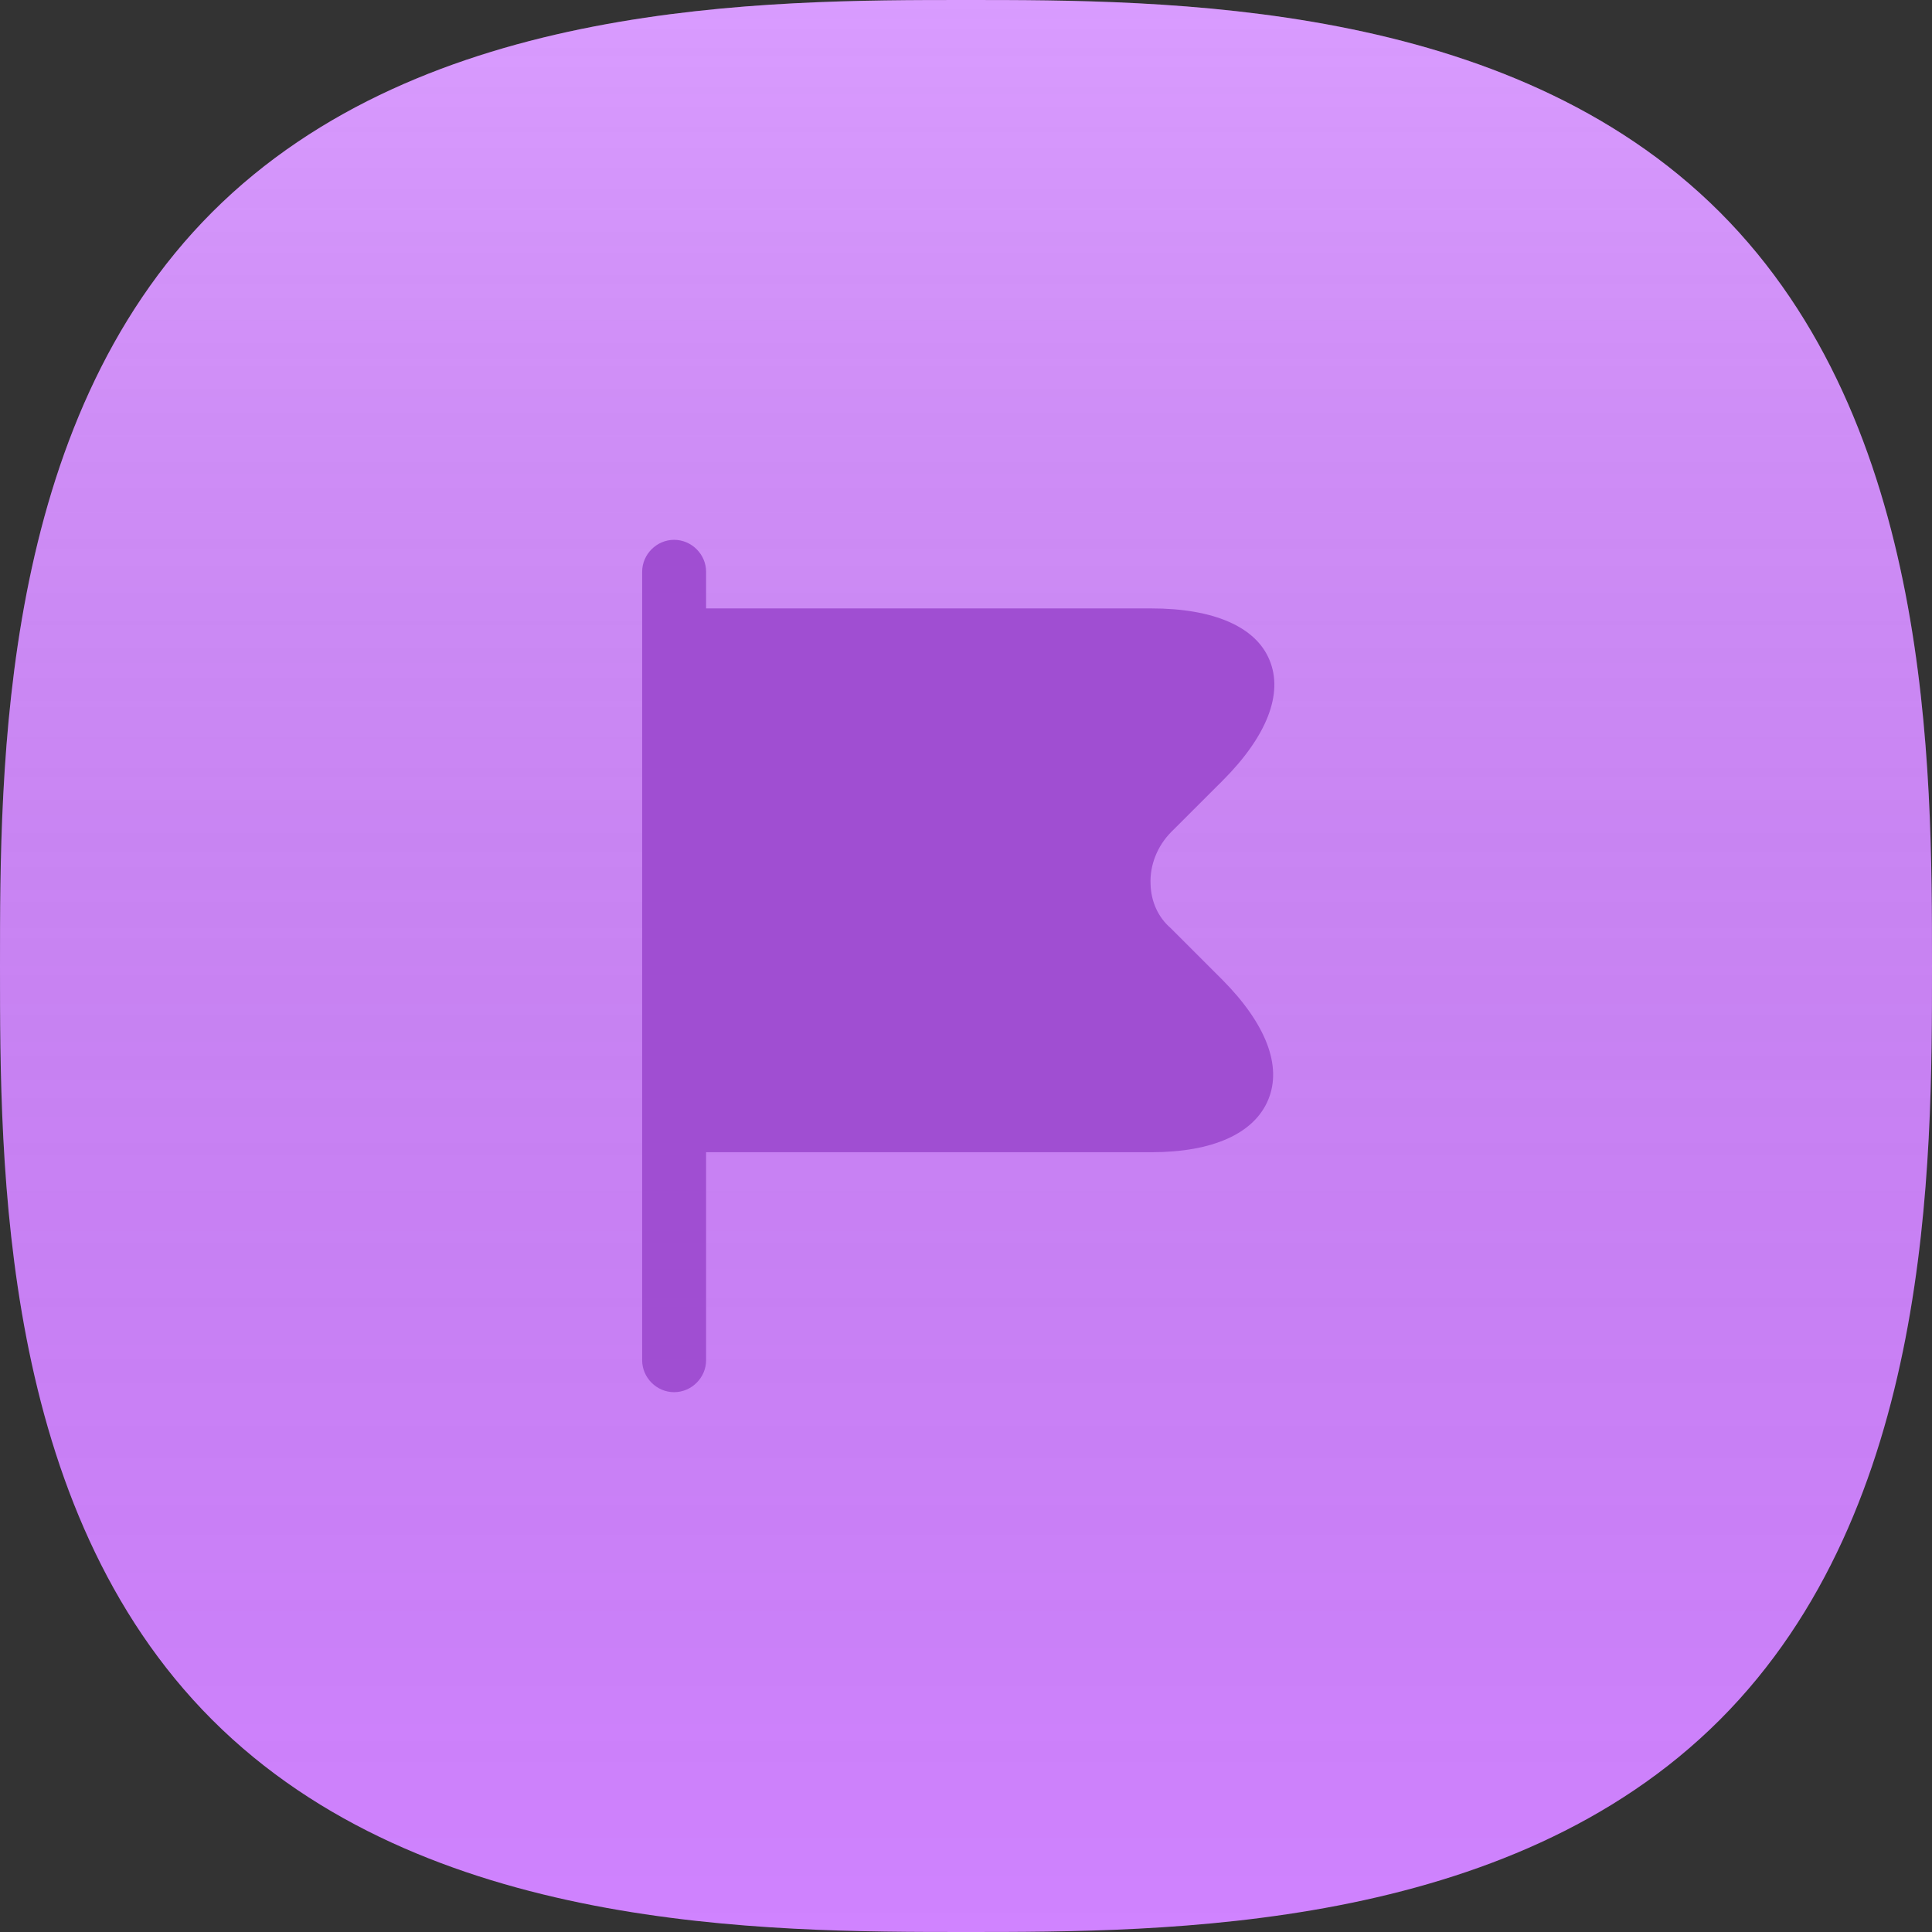
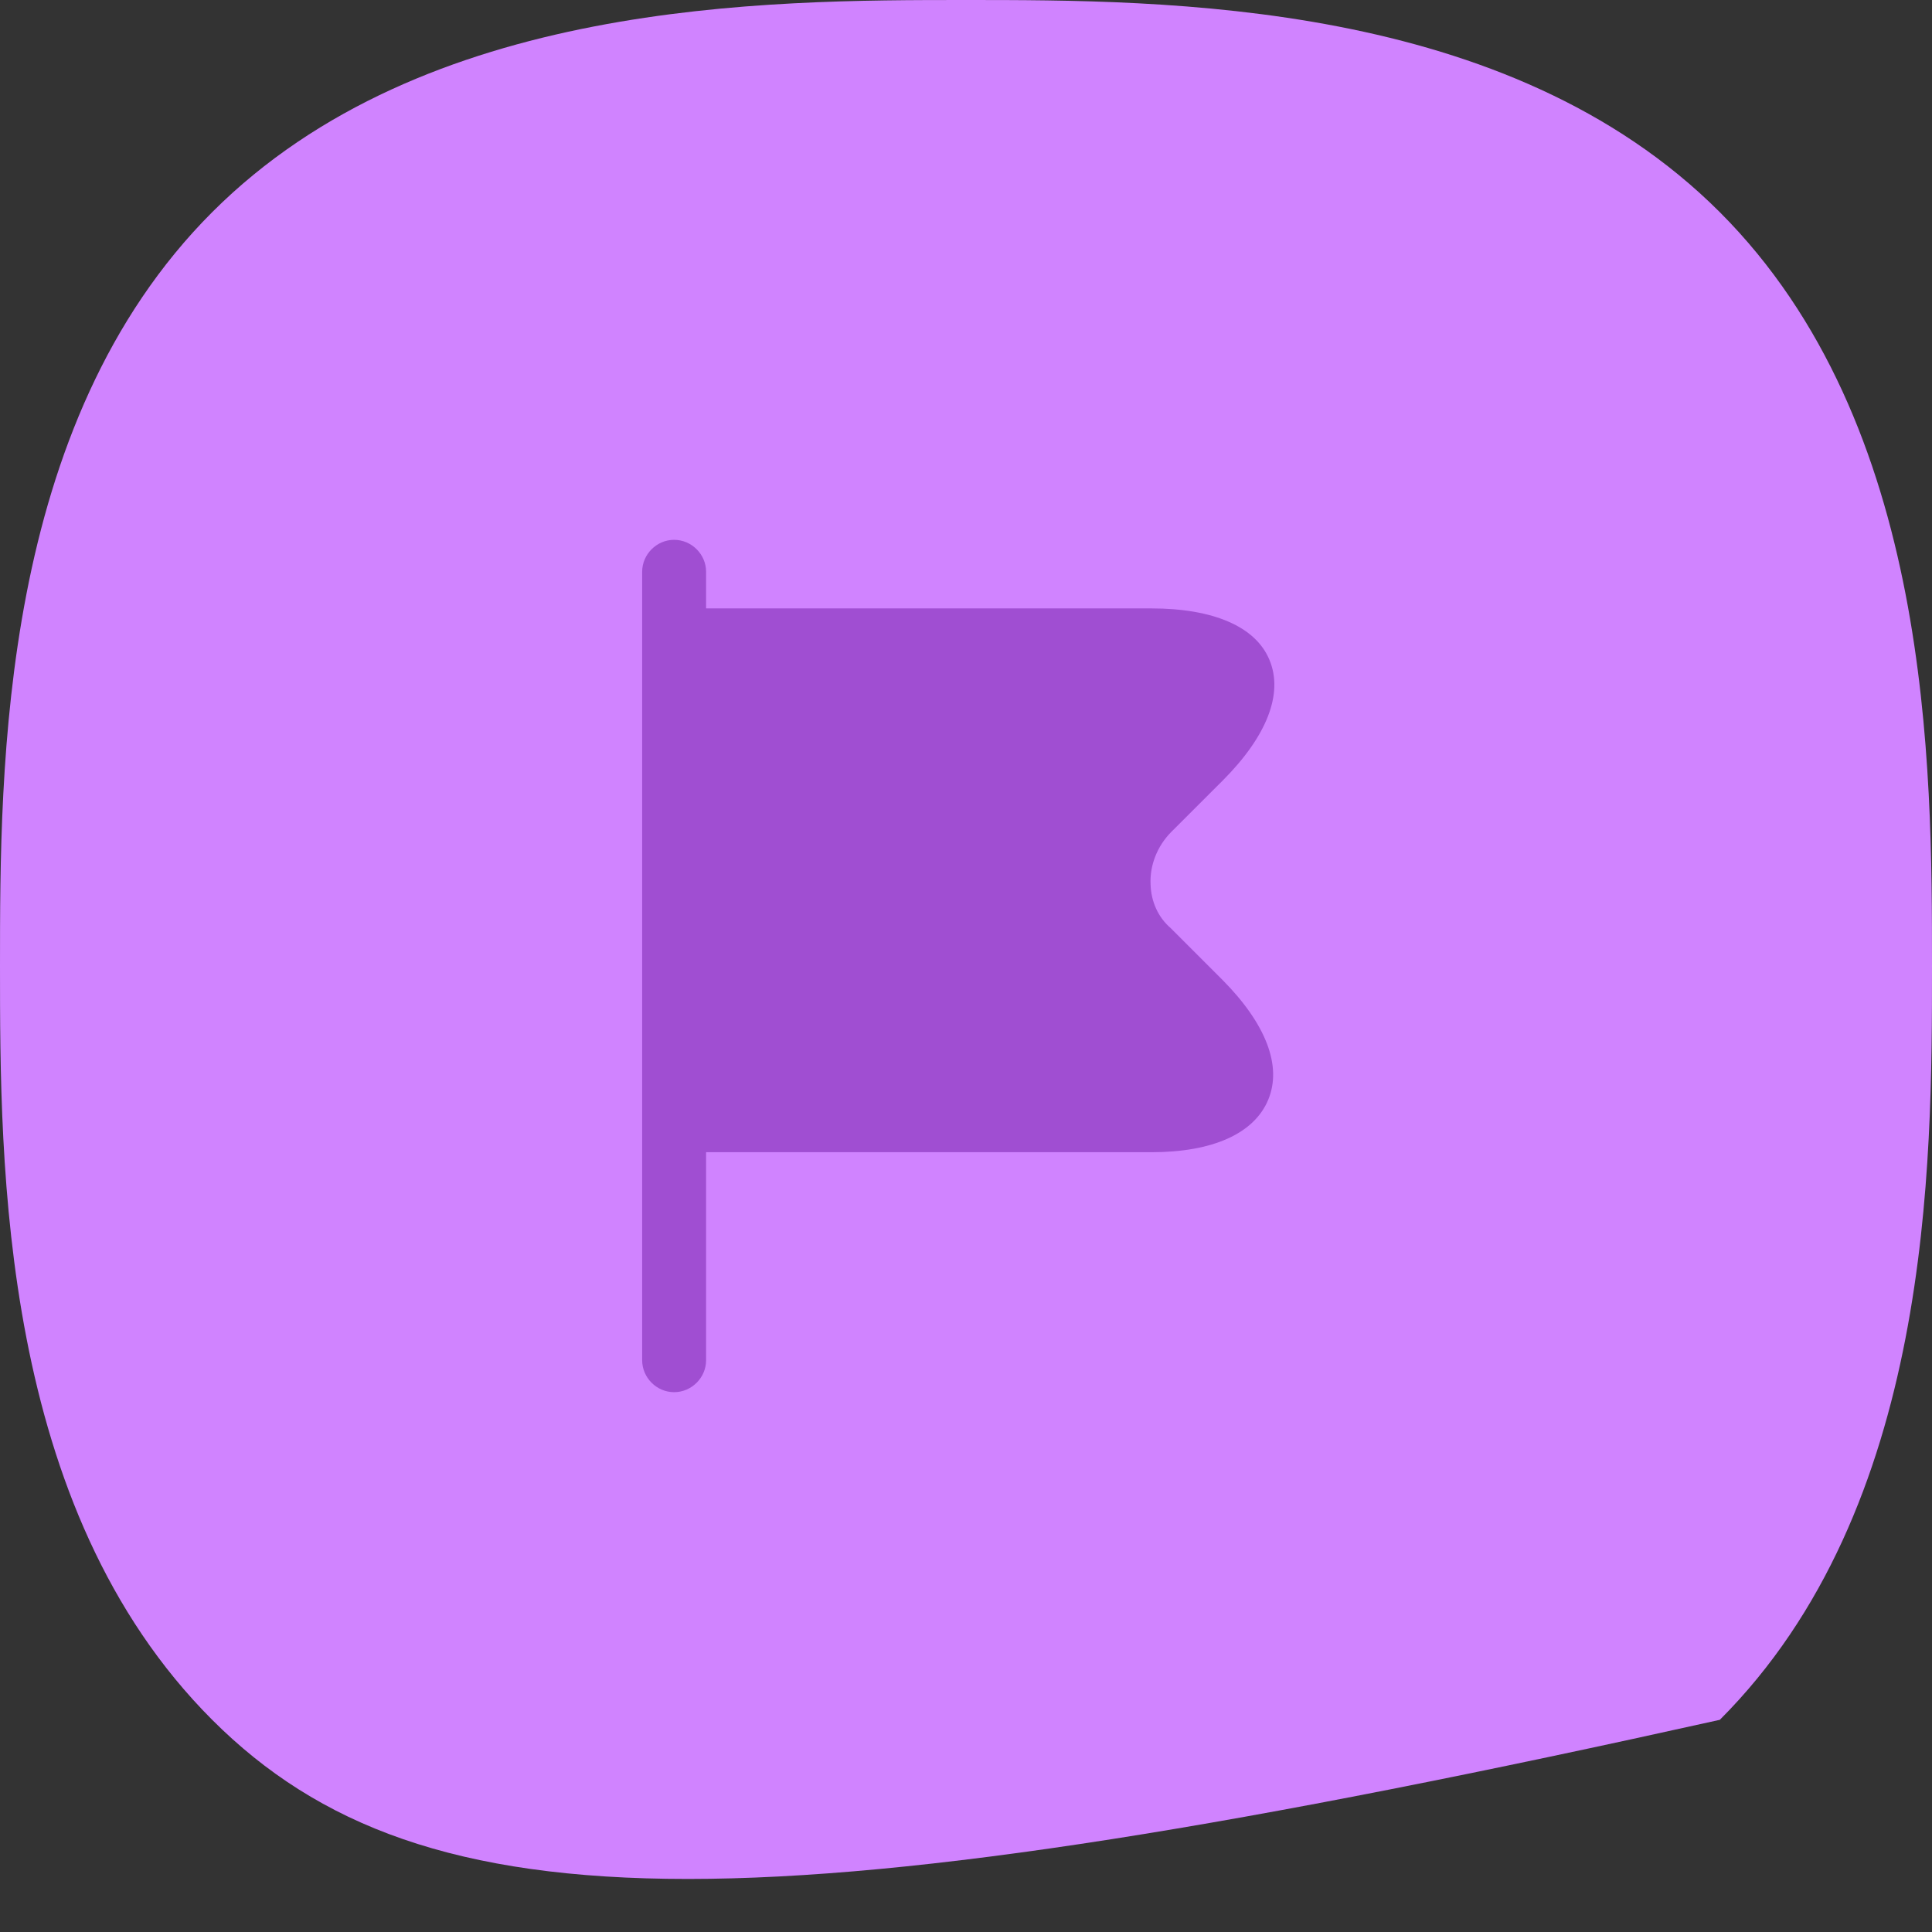
<svg xmlns="http://www.w3.org/2000/svg" width="34" height="34" viewBox="0 0 34 34" fill="none">
  <rect x="0" y="0" width="34" height="34" fill="#333333" stroke="none" />
-   <path d="M17 0C20.521 0 26.531 0 30.266 3.734C34 7.469 34 13.479 34 17C34 20.521 34 26.531 30.266 30.266C26.531 34 20.521 34 17 34C13.479 34 7.469 34 3.734 30.266C0 26.531 0 20.521 0 17C0 13.479 0 7.469 3.734 3.734C7.469 0 13.479 0 17 0Z" fill="#D083FF" />
-   <path d="M17 0C20.521 0 26.531 0 30.266 3.734C34 7.469 34 13.479 34 17C34 20.521 34 26.531 30.266 30.266C26.531 34 20.521 34 17 34C13.479 34 7.469 34 3.734 30.266C0 26.531 0 20.521 0 17C0 13.479 0 7.469 3.734 3.734C7.469 0 13.479 0 17 0Z" fill="url(#paint0_linear_3306_8683)" />
+   <path d="M17 0C20.521 0 26.531 0 30.266 3.734C34 7.469 34 13.479 34 17C34 20.521 34 26.531 30.266 30.266C13.479 34 7.469 34 3.734 30.266C0 26.531 0 20.521 0 17C0 13.479 0 7.469 3.734 3.734C7.469 0 13.479 0 17 0Z" fill="#D083FF" />
  <path d="M20.601 16.332C20.383 16.145 20.256 15.867 20.248 15.56C20.233 15.223 20.368 14.885 20.616 14.637L21.516 13.738C22.296 12.957 22.588 12.207 22.341 11.615C22.101 11.03 21.358 10.707 20.263 10.707H12.426V10.062C12.426 9.755 12.171 9.5 11.863 9.5C11.556 9.5 11.301 9.755 11.301 10.062V23.938C11.301 24.245 11.556 24.5 11.863 24.5C12.171 24.5 12.426 24.245 12.426 23.938V20.277H20.263C21.343 20.277 22.071 19.948 22.318 19.355C22.566 18.762 22.281 18.02 21.516 17.247L20.601 16.332Z" fill="#A04ED2" />
  <defs>
    <linearGradient id="paint0_linear_3306_8683" x1="17" y1="34" x2="17" y2="0" gradientUnits="userSpaceOnUse">
      <stop stop-opacity="0" />
      <stop offset="1" stop-color="white" stop-opacity="0.2" />
    </linearGradient>
  </defs>
</svg>